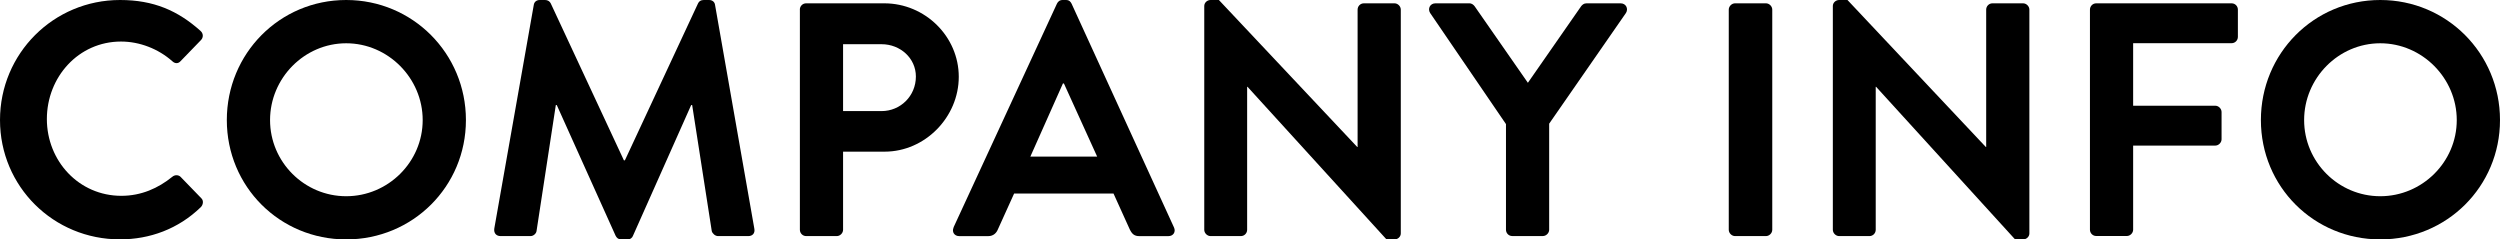
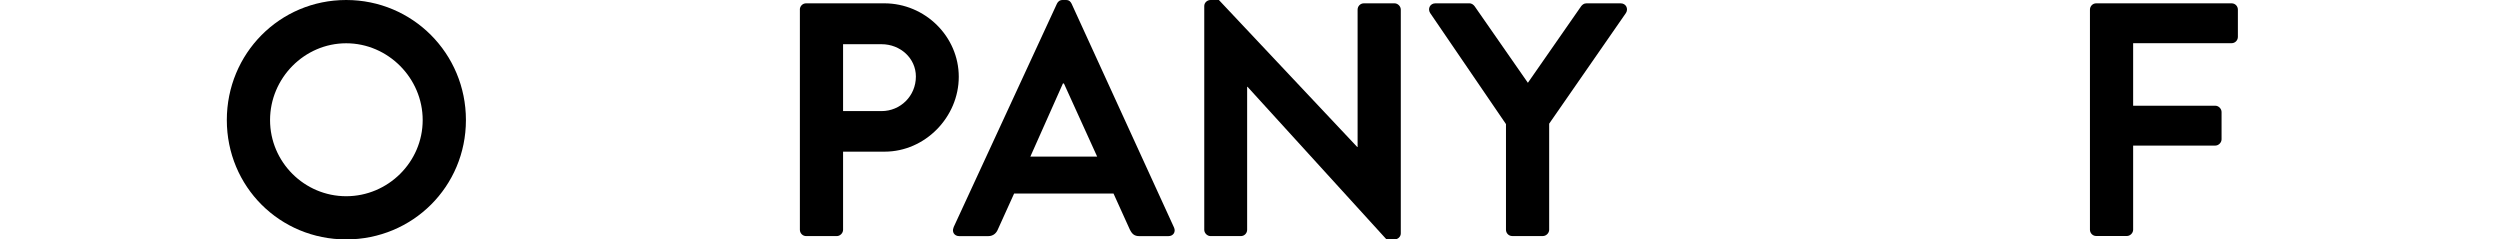
<svg xmlns="http://www.w3.org/2000/svg" id="_レイヤー_2" viewBox="0 0 563.77 54">
  <defs>
    <style>.cls-1{isolation:isolate;}</style>
  </defs>
  <g id="_レイヤー_1-2">
    <g class="cls-1">
-       <path d="M27.07,0c7.57,0,13.05,2.4,18.15,6.97.67.6.67,1.5.07,2.1l-4.57,4.72c-.52.6-1.27.6-1.88,0-3.15-2.78-7.35-4.42-11.55-4.42-9.6,0-16.72,8.02-16.72,17.47s7.2,17.32,16.8,17.32c4.5,0,8.32-1.73,11.47-4.28.6-.52,1.43-.45,1.88,0l4.65,4.8c.6.53.45,1.5-.08,2.03-5.1,4.95-11.55,7.27-18.22,7.27C12.07,54,0,42.07,0,27.07S12.07,0,27.07,0Z" />
      <path d="M78.07,0c15,0,27,12.08,27,27.07s-12,26.92-27,26.92-26.92-11.92-26.92-26.92S63.07,0,78.07,0ZM78.07,44.25c9.45,0,17.25-7.72,17.25-17.17s-7.8-17.32-17.25-17.32-17.17,7.87-17.17,17.32,7.72,17.17,17.17,17.17Z" />
-       <path d="M120.37,1.12c.08-.6.53-1.12,1.35-1.12h1.2c.6,0,1.05.3,1.27.75l16.5,35.4h.23L157.42.75c.22-.45.6-.75,1.28-.75h1.2c.83,0,1.28.53,1.35,1.12l8.85,50.4c.22,1.05-.38,1.72-1.35,1.72h-6.82c-.67,0-1.28-.6-1.42-1.12l-4.42-28.42h-.23l-13.12,29.47c-.15.45-.6.83-1.28.83h-1.35c-.67,0-1.05-.38-1.28-.83l-13.27-29.47h-.22l-4.35,28.42c-.08.53-.67,1.12-1.35,1.12h-6.75c-.98,0-1.58-.67-1.42-1.72L120.37,1.12Z" />
      <path d="M180.37,2.17c0-.75.6-1.42,1.42-1.42h17.62c9.22,0,16.8,7.5,16.8,16.57s-7.57,16.88-16.72,16.88h-9.37v17.62c0,.75-.67,1.42-1.42,1.42h-6.9c-.82,0-1.42-.67-1.42-1.42V2.17ZM198.82,25.05c4.2,0,7.72-3.37,7.72-7.8,0-4.12-3.52-7.28-7.72-7.28h-8.7v15.07h8.7Z" />
      <path d="M215.02,51.3L238.35.83c.22-.45.6-.83,1.27-.83h.75c.75,0,1.05.38,1.28.83l23.1,50.47c.45.98-.15,1.95-1.27,1.95h-6.53c-1.12,0-1.65-.45-2.17-1.5l-3.67-8.1h-22.42l-3.67,8.1c-.3.75-.98,1.5-2.17,1.5h-6.53c-1.12,0-1.72-.97-1.27-1.95ZM247.42,35.32l-7.5-16.5h-.22l-7.35,16.5h15.07Z" />
      <path d="M271.57,1.35c0-.75.67-1.35,1.42-1.35h1.88l31.2,33.15h.08V2.17c0-.75.6-1.42,1.42-1.42h6.9c.75,0,1.42.67,1.42,1.42v50.47c0,.75-.67,1.35-1.42,1.35h-1.8l-31.35-34.42h-.08v32.25c0,.75-.6,1.42-1.42,1.42h-6.83c-.75,0-1.42-.67-1.42-1.42V1.35Z" />
      <path d="M339.6,27.97l-17.1-25.05c-.6-.97,0-2.17,1.2-2.17h7.65c.6,0,.98.38,1.2.67l12,17.25,12-17.25c.23-.3.6-.67,1.2-.67h7.72c1.2,0,1.8,1.2,1.2,2.17l-17.32,24.97v23.92c0,.75-.68,1.42-1.42,1.42h-6.9c-.83,0-1.42-.67-1.42-1.42v-23.85Z" />
-       <path d="M389.85,2.17c0-.75.67-1.42,1.42-1.42h6.97c.75,0,1.42.67,1.42,1.42v49.65c0,.75-.67,1.42-1.42,1.42h-6.97c-.75,0-1.42-.67-1.42-1.42V2.17Z" />
-       <path d="M413.32,1.35c0-.75.67-1.35,1.42-1.35h1.88l31.2,33.15h.08V2.17c0-.75.6-1.42,1.42-1.42h6.9c.75,0,1.42.67,1.42,1.42v50.47c0,.75-.67,1.35-1.42,1.35h-1.8l-31.35-34.42h-.08v32.25c0,.75-.6,1.42-1.42,1.42h-6.83c-.75,0-1.42-.67-1.42-1.42V1.35Z" />
      <path d="M471.3,2.17c0-.75.6-1.42,1.42-1.42h30.52c.83,0,1.42.67,1.42,1.42v6.15c0,.75-.6,1.42-1.42,1.42h-22.2v14.1h18.52c.75,0,1.42.67,1.42,1.42v6.15c0,.75-.67,1.42-1.42,1.42h-18.52v18.97c0,.75-.67,1.42-1.42,1.42h-6.9c-.82,0-1.42-.67-1.42-1.42V2.17Z" />
-       <path d="M536.77,0c15,0,27,12.08,27,27.07s-12,26.92-27,26.92-26.92-11.92-26.92-26.92,11.92-27.07,26.92-27.07ZM536.77,44.25c9.45,0,17.25-7.72,17.25-17.17s-7.8-17.32-17.25-17.32-17.17,7.87-17.17,17.32,7.72,17.17,17.17,17.17Z" />
    </g>
  </g>
</svg>